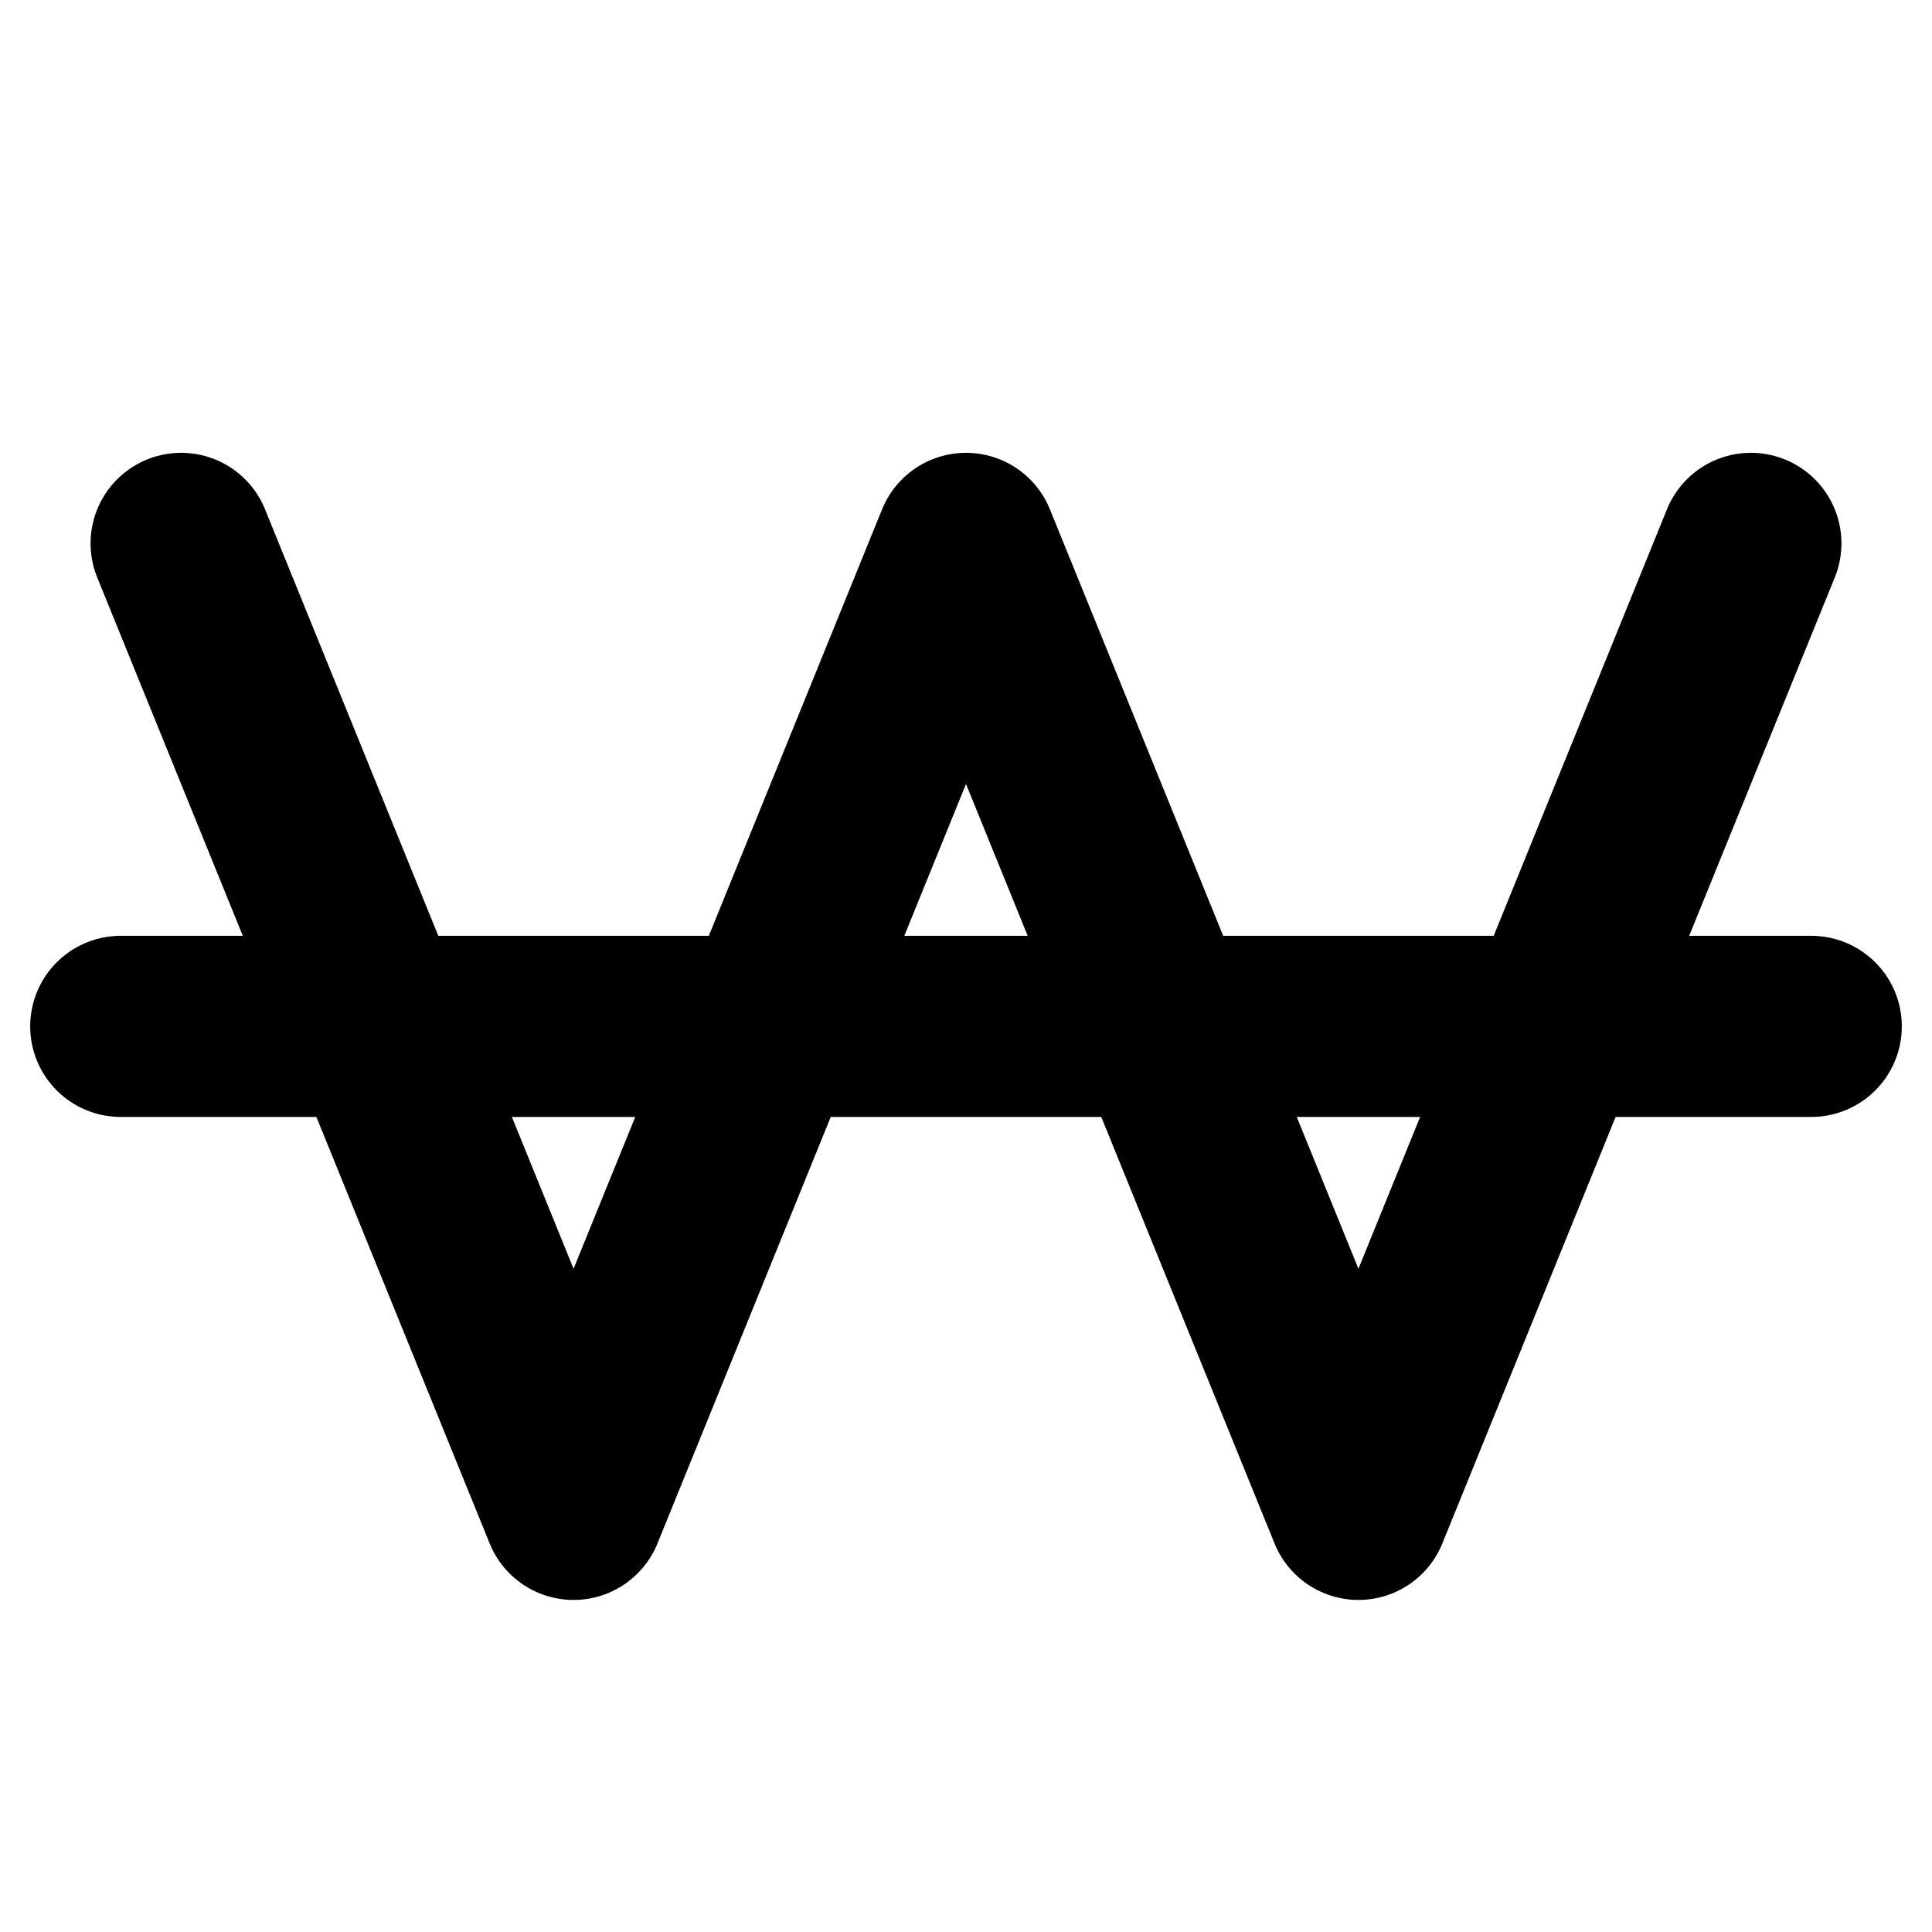
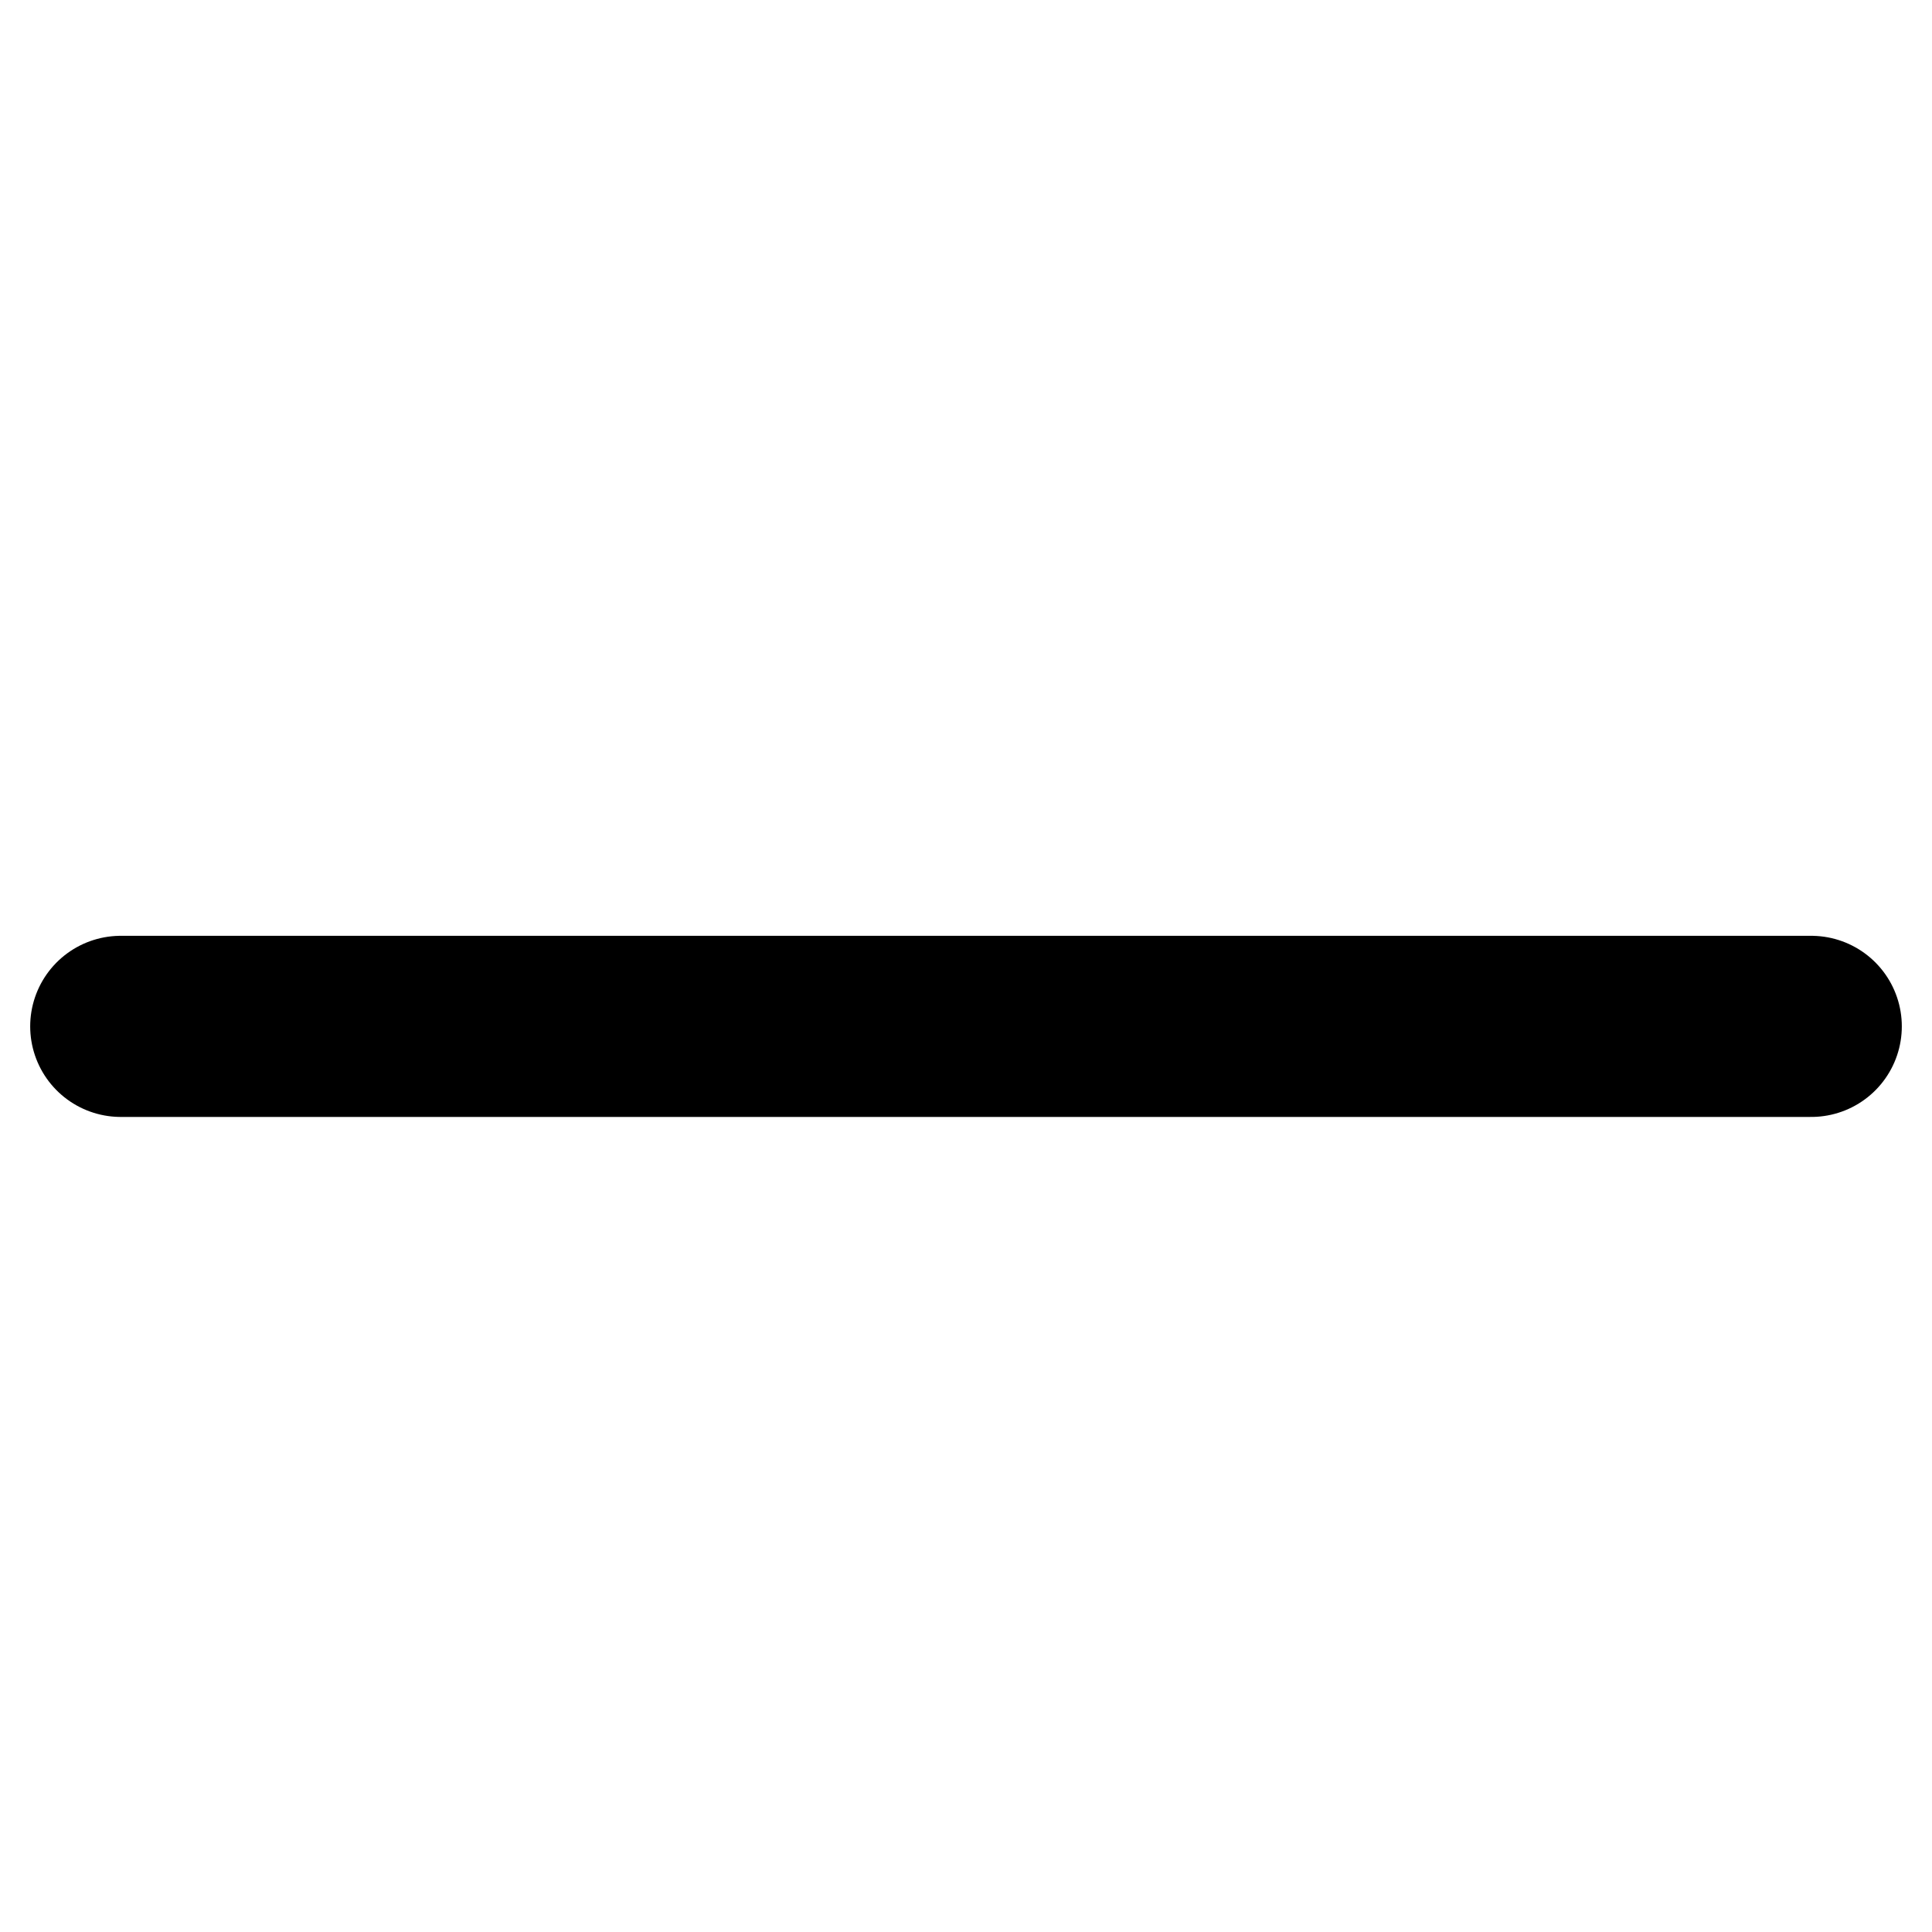
<svg xmlns="http://www.w3.org/2000/svg" viewBox="0 0 256 256">
  <rect width="256" height="256" fill="none" />
  <line x1="16" y1="136" x2="240" y2="136" fill="none" stroke="#000" stroke-linecap="round" stroke-linejoin="round" stroke-width="24" />
-   <polyline points="24 72 76 200 128 72 180 200 232 72" fill="none" stroke="#000" stroke-linecap="round" stroke-linejoin="round" stroke-width="24" />
</svg>